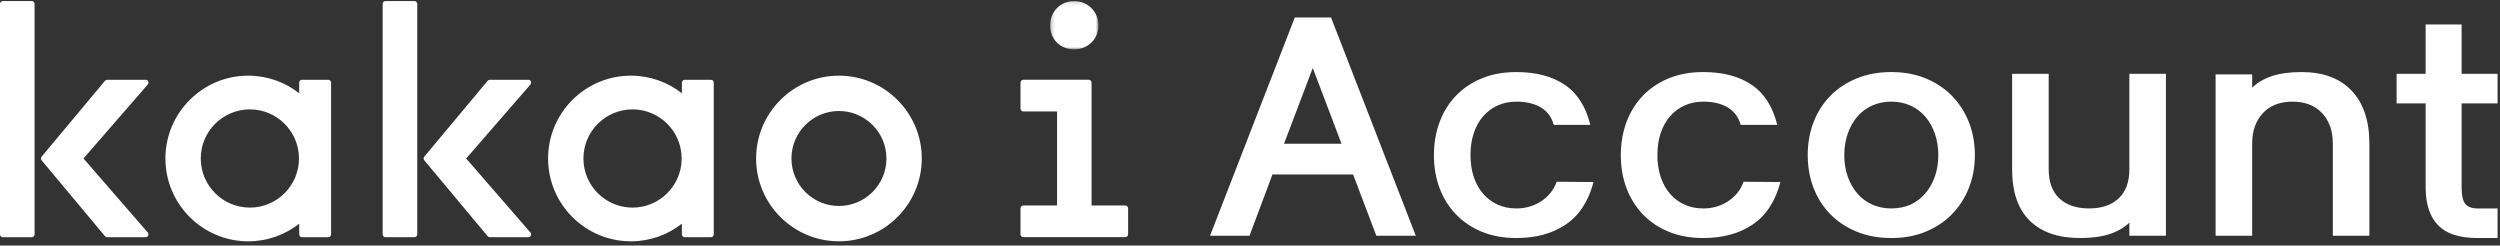
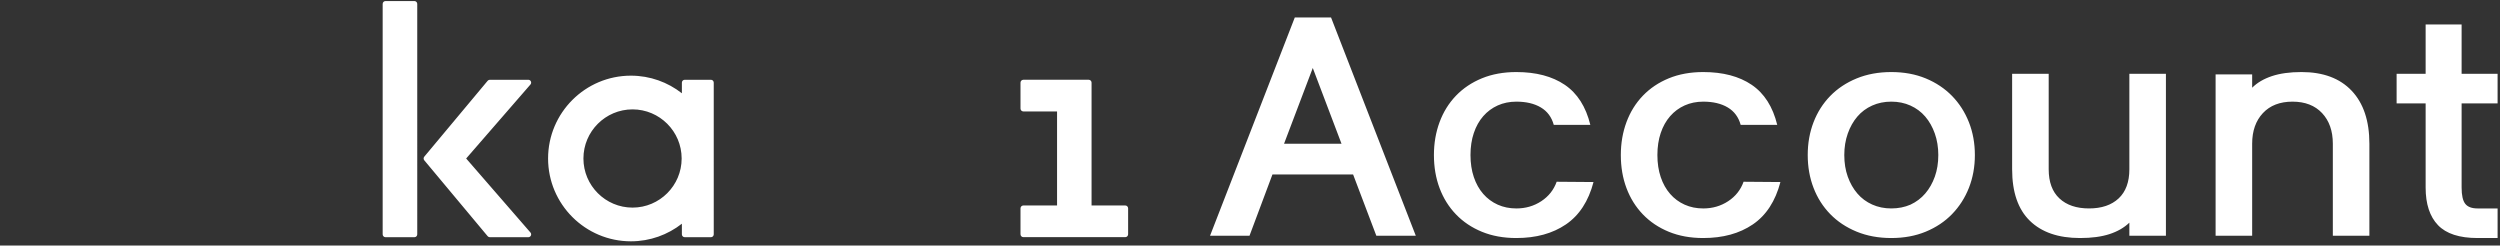
<svg xmlns="http://www.w3.org/2000/svg" xmlns:xlink="http://www.w3.org/1999/xlink" width="672" height="66" viewBox="0 0 672 66">
  <rect x="0" y="0" width="672" height="66" fill="#333333" stroke="none" />
  <defs>
-     <path id="tsvp9rrwna" d="M0.239 0.135L13.224 0.135 13.224 13.12 0.239 13.12z" />
-   </defs>
+     </defs>
  <g fill="none" fill-rule="evenodd">
-     <path fill="#FFF" d="M67.164 55.804c-7.28 0-13.201-5.923-13.201-13.202 0-7.28 5.922-13.202 13.2-13.202 7.28 0 13.203 5.923 13.203 13.202s-5.922 13.202-13.202 13.202m21.064-34.362h-7.034c-.423 0-.765.343-.765.766v2.863c-3.781-2.962-8.536-4.734-13.7-4.734-12.277 0-22.265 9.988-22.265 22.265 0 12.277 9.988 22.263 22.265 22.263 5.164 0 9.919-1.771 13.7-4.733v2.865c0 .422.342.764.765.764h7.034c.423 0 .765-.342.765-.764V22.208c0-.423-.342-.766-.765-.766M8.53.283H.765C.342.283 0 .625 0 1.049v61.948c0 .422.342.764.765.764H8.53c.423 0 .766-.342.766-.764V1.049c0-.424-.343-.766-.766-.766M39.839 21.878c-.127-.266-.396-.436-.692-.436h-10.34c-.23 0-.449.105-.594.283L11.18 42.12c-.23.282-.23.684 0 .966l17.032 20.394c.145.179.363.283.593.283h10.341c.296 0 .565-.17.692-.437.126-.267.088-.583-.098-.81L22.444 42.601l17.297-19.91c.186-.23.224-.546.098-.814M225.507 55.367c-7.04 0-12.767-5.728-12.767-12.765 0-7.038 5.727-12.765 12.767-12.765 7.04 0 12.767 5.727 12.767 12.765 0 7.037-5.727 12.765-12.767 12.765m0-35.026c-12.277 0-22.265 9.986-22.265 22.26 0 12.276 9.988 22.26 22.265 22.26 12.277 0 22.264-9.984 22.264-22.26 0-12.274-9.987-22.26-22.264-22.26" transform="translate(-38 -394) translate(38 394)" />
    <g transform="translate(-38 -394) translate(38 394) translate(282.043 .148)">
      <mask id="pws7frcsyb" fill="#fff">
        <use xlink:href="#tsvp9rrwna" />
      </mask>
-       <path fill="#FFF" d="M6.687 13.12c3.727 0 6.537-2.773 6.537-6.447 0-3.667-2.871-6.539-6.537-6.539C3.011.134.24 2.946.24 6.673c0 3.735 2.712 6.447 6.448 6.447" mask="url(#pws7frcsyb)" />
    </g>
    <path fill="#FFF" d="M302.465 55.228h-9.053V22.212c0-.427-.346-.774-.774-.774h-17.553c-.428 0-.774.347-.774.774v6.973c0 .428.346.774.774.774h9.052v25.27h-9.052c-.428 0-.774.346-.774.772v6.974c0 .428.346.774.774.774h27.38c.428 0 .774-.346.774-.774V56c0-.426-.346-.773-.774-.773M142.7 21.878c-.128-.266-.397-.436-.692-.436h-10.341c-.23 0-.448.105-.593.283L114.042 42.12c-.23.282-.23.684 0 .966l17.032 20.394c.145.179.363.283.593.283h10.341c.295 0 .564-.17.691-.437s.09-.583-.098-.81l-17.296-19.913 17.296-19.91c.187-.23.225-.546.098-.814M111.391.283h-7.765c-.423 0-.765.342-.765.766v61.948c0 .422.342.764.765.764h7.765c.423 0 .765-.342.765-.764V1.049c0-.424-.342-.766-.765-.766M170.025 55.804c-7.28 0-13.201-5.923-13.201-13.202 0-7.28 5.922-13.202 13.201-13.202 7.28 0 13.202 5.923 13.202 13.202s-5.922 13.202-13.202 13.202m21.064-34.362h-7.034c-.423 0-.765.343-.765.766v2.863c-3.78-2.962-8.536-4.734-13.7-4.734-12.277 0-22.265 9.988-22.265 22.265 0 12.277 9.988 22.263 22.265 22.263 5.164 0 9.92-1.771 13.7-4.733v2.865c0 .422.342.764.765.764h7.034c.423 0 .765-.342.765-.764V22.208c0-.423-.342-.766-.765-.766M360.596 38.633l-7.722-20.358-7.722 20.358h15.444zm19.968 24.726h-10.608l-6.24-16.458h-21.684l-6.162 16.458h-10.608l22.776-58.656h9.75l22.776 58.656zM428.338 48.929c-1.352 5.148-3.822 8.944-7.41 11.388-3.588 2.445-8.034 3.666-13.338 3.666-3.432 0-6.513-.558-9.243-1.677-2.73-1.118-5.058-2.678-6.98-4.68-1.925-2.001-3.394-4.355-4.408-7.059-1.014-2.703-1.52-5.667-1.52-8.892 0-3.171.506-6.123 1.52-8.853 1.014-2.73 2.483-5.096 4.407-7.098 1.923-2.001 4.251-3.561 6.981-4.68 2.73-1.118 5.811-1.677 9.243-1.677 5.304 0 9.646 1.144 13.026 3.432 3.38 2.289 5.668 5.877 6.864 10.764h-9.828c-.572-2.08-1.73-3.64-3.47-4.68-1.743-1.04-3.94-1.56-6.592-1.56-1.82 0-3.484.339-4.992 1.014-1.508.676-2.808 1.638-3.9 2.886-1.092 1.248-1.937 2.757-2.535 4.524-.598 1.768-.897 3.744-.897 5.928 0 2.184.299 4.161.897 5.928.598 1.768 1.443 3.276 2.535 4.524 1.092 1.248 2.392 2.211 3.9 2.886 1.508.676 3.172 1.014 4.992 1.014 2.496 0 4.732-.65 6.708-1.95 1.976-1.3 3.354-3.042 4.134-5.226l9.906.078zM478.578 48.929c-1.353 5.148-3.822 8.944-7.41 11.388-3.588 2.445-8.034 3.666-13.338 3.666-3.433 0-6.513-.558-9.243-1.677-2.73-1.118-5.058-2.678-6.981-4.68-1.925-2.001-3.393-4.355-4.407-7.059-1.014-2.703-1.521-5.667-1.521-8.892 0-3.171.507-6.123 1.52-8.853 1.015-2.73 2.483-5.096 4.408-7.098 1.923-2.001 4.25-3.561 6.98-4.68 2.73-1.118 5.811-1.677 9.244-1.677 5.304 0 9.645 1.144 13.026 3.432 3.38 2.289 5.667 5.877 6.864 10.764h-9.829c-.572-2.08-1.729-3.64-3.47-4.68-1.743-1.04-3.94-1.56-6.591-1.56-1.821 0-3.485.339-4.992 1.014-1.51.676-2.809 1.638-3.9 2.886-1.092 1.248-1.938 2.757-2.536 4.524-.598 1.768-.896 3.744-.896 5.928 0 2.184.298 4.161.896 5.928.598 1.768 1.444 3.276 2.536 4.524 1.091 1.248 2.39 2.211 3.9 2.886 1.507.676 3.17 1.014 4.992 1.014 2.496 0 4.73-.65 6.707-1.95 1.976-1.3 3.354-3.042 4.135-5.226l9.906.078zM513.529 55.013c1.56-.727 2.886-1.728 3.978-3.003 1.092-1.274 1.95-2.781 2.574-4.524.624-1.742.936-3.678.936-5.811 0-2.08-.312-4.003-.936-5.772-.624-1.767-1.482-3.288-2.574-4.563-1.092-1.273-2.418-2.262-3.978-2.964s-3.276-1.053-5.148-1.053c-1.872 0-3.588.351-5.148 1.053-1.56.702-2.886 1.69-3.978 2.964-1.092 1.275-1.95 2.796-2.574 4.563-.624 1.769-.936 3.693-.936 5.772 0 2.133.312 4.07.936 5.811.624 1.743 1.482 3.25 2.574 4.524 1.092 1.275 2.418 2.262 3.978 2.964s3.276 1.053 5.148 1.053c1.872 0 3.588-.337 5.148-1.014m11.154 2.574c-1.925 1.977-4.265 3.537-7.02 4.68-2.757 1.145-5.85 1.716-9.282 1.716-3.432 0-6.54-.571-9.321-1.716-2.783-1.143-5.148-2.716-7.098-4.719-1.95-2.001-3.446-4.354-4.485-7.059-1.04-2.703-1.56-5.642-1.56-8.814 0-3.171.52-6.11 1.56-8.814 1.04-2.703 2.535-5.056 4.485-7.059 1.95-2.001 4.315-3.575 7.098-4.719 2.781-1.143 5.889-1.716 9.32-1.716 3.433 0 6.526.573 9.283 1.716 2.755 1.144 5.109 2.718 7.059 4.719 1.95 2.003 3.457 4.356 4.524 7.059 1.065 2.705 1.599 5.643 1.599 8.814 0 3.172-.534 6.11-1.6 8.814-1.066 2.705-2.587 5.07-4.562 7.098M582.2 63.359h-9.828v-3.51c-1.404 1.353-3.186 2.379-5.343 3.08-2.159.703-4.797 1.054-7.917 1.054-5.825 0-10.323-1.547-13.494-4.641-3.173-3.093-4.758-7.708-4.758-13.845V19.835h9.828v25.662c0 3.432.961 6.045 2.886 7.839 1.923 1.794 4.575 2.691 7.956 2.691 3.379 0 6.031-.897 7.956-2.691 1.923-1.794 2.886-4.407 2.886-7.839V19.835h9.828v43.524zM636.893 63.359h-9.828V38.633c0-3.432-.963-6.174-2.886-8.229-1.924-2.054-4.577-3.081-7.956-3.081-3.38 0-6.033 1.027-7.956 3.081-1.925 2.055-2.886 4.797-2.886 8.229v24.726h-9.828V19.991h9.828v3.588c1.351-1.352 3.12-2.391 5.304-3.12 2.184-.728 4.836-1.092 7.956-1.092 5.823 0 10.321 1.677 13.494 5.031 3.171 3.354 4.758 8.1 4.758 14.235v24.726zM671.353 63.983h-5.382c-4.888 0-8.437-1.157-10.647-3.471-2.21-2.313-3.314-5.68-3.314-10.101v-22.62h-7.8v-7.956h7.8V6.575h9.671v13.26h9.672v7.956h-9.672v22.62c0 2.08.325 3.537.976 4.368.649.832 1.755 1.248 3.314 1.248h5.382v7.956z" transform="translate(-38 -394) translate(38 394)" />
  </g>
</svg>